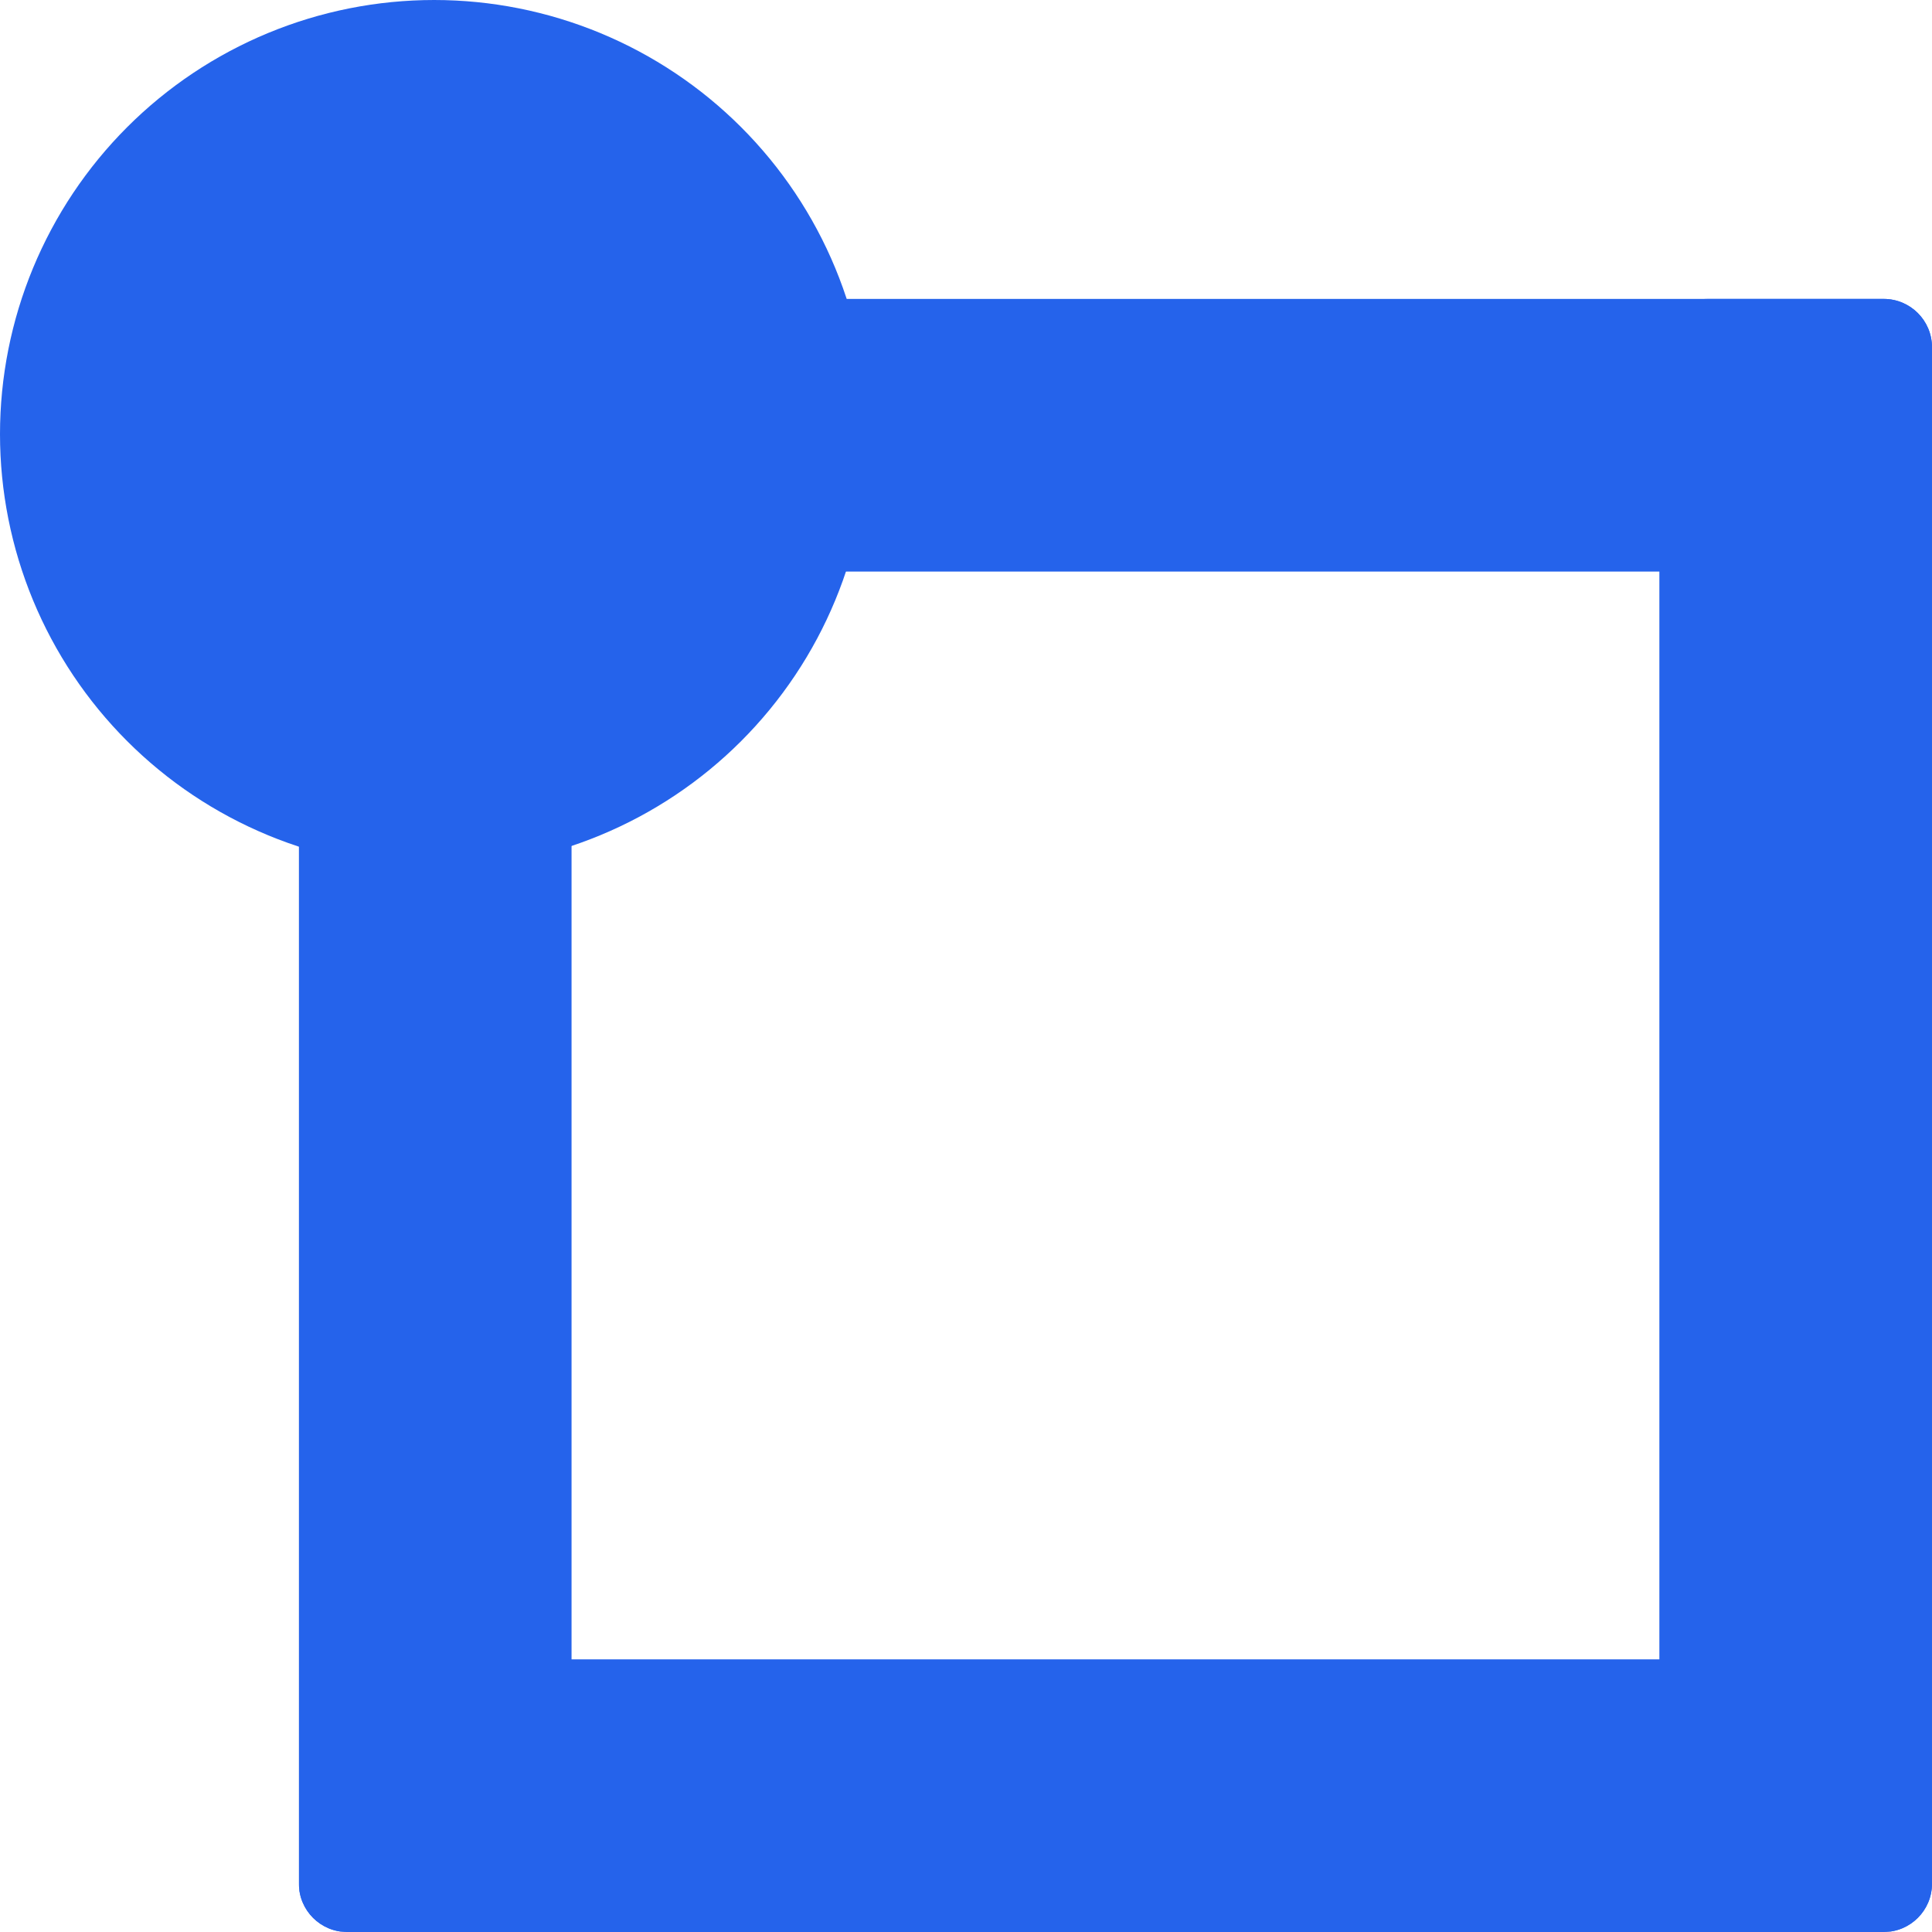
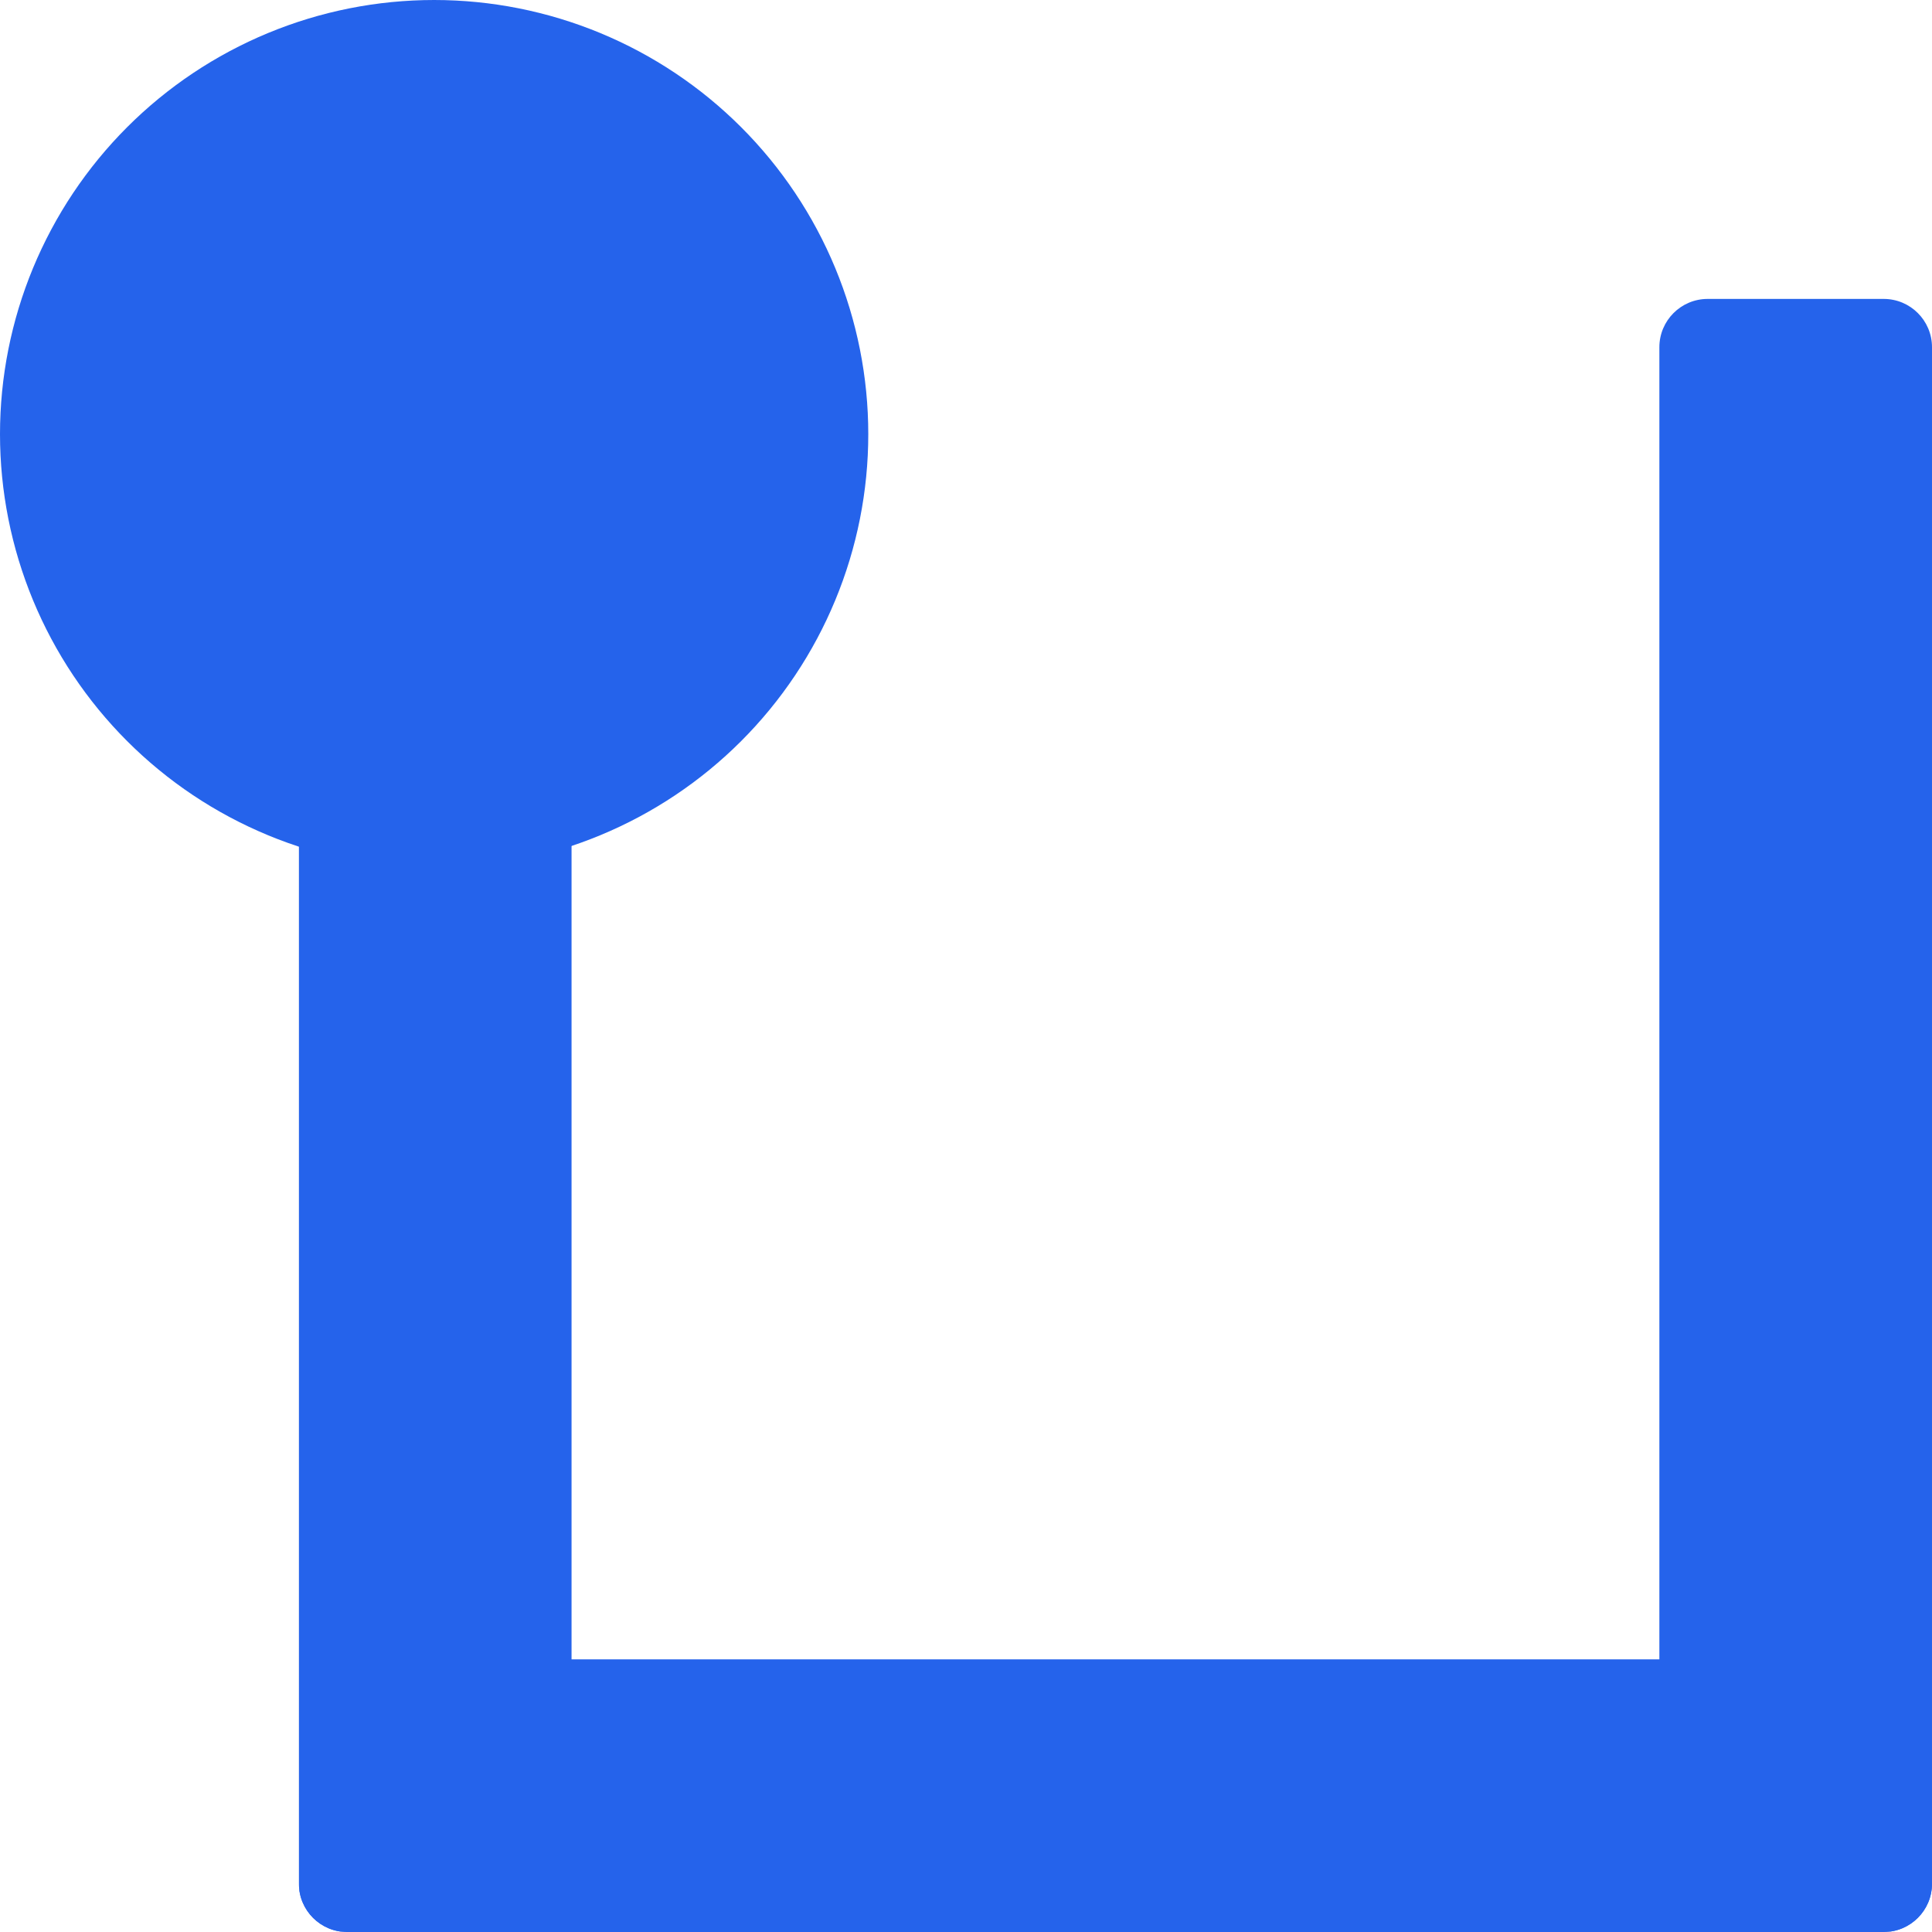
<svg xmlns="http://www.w3.org/2000/svg" width="4000" zoomAndPan="magnify" viewBox="0 0 3000 3000" height="4000" preserveAspectRatio="xMidYMid meet" version="1.2">
  <defs>
    <clipPath id="d8c6dd705b">
      <path d="M 464.168 464.168 L 887.5 464.168 L 887.5 3000 L 464.168 3000 Z M 464.168 464.168 " />
    </clipPath>
    <clipPath id="3751695102">
      <path d="M 539.168 464.168 L 812.5 464.168 C 853.922 464.168 887.5 497.746 887.5 539.168 L 887.5 2925 C 887.5 2966.422 853.922 3000 812.5 3000 L 539.168 3000 C 497.746 3000 464.168 2966.422 464.168 2925 L 464.168 539.168 C 464.168 497.746 497.746 464.168 539.168 464.168 Z M 539.168 464.168 " />
    </clipPath>
    <clipPath id="5494c1f70c">
      <path d="M 2576.668 464.168 L 3000 464.168 L 3000 3000 L 2576.668 3000 Z M 2576.668 464.168 " />
    </clipPath>
    <clipPath id="7427fe845f">
      <path d="M 2651.668 464.168 L 2925 464.168 C 2966.422 464.168 3000 497.746 3000 539.168 L 3000 2925 C 3000 2966.422 2966.422 3000 2925 3000 L 2651.668 3000 C 2610.246 3000 2576.668 2966.422 2576.668 2925 L 2576.668 539.168 C 2576.668 497.746 2610.246 464.168 2651.668 464.168 Z M 2651.668 464.168 " />
    </clipPath>
    <clipPath id="2383fccac1">
      <path d="M 464 464.168 L 2999.941 464.168 L 2999.941 887.5 L 464 887.5 Z M 464 464.168 " />
    </clipPath>
    <clipPath id="395e4cc1f8">
-       <path d="M 2999.941 539.168 L 2999.941 812.5 C 2999.941 853.922 2966.363 887.5 2924.941 887.5 L 539.109 887.5 C 497.688 887.5 464.109 853.922 464.109 812.5 L 464.109 539.168 C 464.109 497.746 497.688 464.168 539.109 464.168 L 2924.941 464.168 C 2966.363 464.168 2999.941 497.746 2999.941 539.168 Z M 2999.941 539.168 " />
-     </clipPath>
+       </clipPath>
    <clipPath id="0f4be264e3">
      <path d="M 464 2576.664 L 2999.941 2576.664 L 2999.941 3000 L 464 3000 Z M 464 2576.664 " />
    </clipPath>
    <clipPath id="efbcfe69a8">
      <path d="M 2999.941 2651.664 L 2999.941 2925 C 2999.941 2966.418 2966.363 3000 2924.941 3000 L 539.109 3000 C 497.688 3000 464.109 2966.418 464.109 2925 L 464.109 2651.664 C 464.109 2610.242 497.688 2576.664 539.109 2576.664 L 2924.941 2576.664 C 2966.363 2576.664 2999.941 2610.242 2999.941 2651.664 Z M 2999.941 2651.664 " />
    </clipPath>
    <clipPath id="e480de5139">
      <path d="M 0 0 L 1348.258 0 L 1348.258 1348.258 L 0 1348.258 Z M 0 0 " />
    </clipPath>
  </defs>
  <g id="9f50da222c">
    <g clip-rule="nonzero" clip-path="url(#d8c6dd705b)">
      <g clip-rule="nonzero" clip-path="url(#3751695102)">
        <path style=" stroke:none;fill-rule:nonzero;fill:#2563eb;fill-opacity:1;" d="M 464.168 464.168 L 887.5 464.168 L 887.5 2999.207 L 464.168 2999.207 Z M 464.168 464.168 " />
      </g>
    </g>
    <g clip-rule="nonzero" clip-path="url(#5494c1f70c)">
      <g clip-rule="nonzero" clip-path="url(#7427fe845f)">
        <path style=" stroke:none;fill-rule:nonzero;fill:#2563eb;fill-opacity:1;" d="M 2576.668 464.168 L 3000 464.168 L 3000 2999.207 L 2576.668 2999.207 Z M 2576.668 464.168 " />
      </g>
    </g>
    <g clip-rule="nonzero" clip-path="url(#2383fccac1)">
      <g clip-rule="nonzero" clip-path="url(#395e4cc1f8)">
        <path style=" stroke:none;fill-rule:nonzero;fill:#2563eb;fill-opacity:1;" d="M 2999.941 464.168 L 2999.941 887.5 L 464.902 887.5 L 464.902 464.168 Z M 2999.941 464.168 " />
      </g>
    </g>
    <g clip-rule="nonzero" clip-path="url(#0f4be264e3)">
      <g clip-rule="nonzero" clip-path="url(#efbcfe69a8)">
        <path style=" stroke:none;fill-rule:nonzero;fill:#2563eb;fill-opacity:1;" d="M 2999.941 2576.664 L 2999.941 3000 L 464.902 3000 L 464.902 2576.664 Z M 2999.941 2576.664 " />
      </g>
    </g>
    <g clip-rule="nonzero" clip-path="url(#e480de5139)">
-       <path style=" stroke:none;fill-rule:nonzero;fill:#2563eb;fill-opacity:1;" d="M 1348.258 674.129 C 1348.258 685.16 1347.988 696.188 1347.445 707.207 C 1346.902 718.227 1346.094 729.227 1345.012 740.203 C 1343.93 751.184 1342.578 762.129 1340.961 773.043 C 1339.344 783.957 1337.457 794.824 1335.305 805.645 C 1333.152 816.465 1330.734 827.227 1328.055 837.93 C 1325.375 848.629 1322.434 859.262 1319.23 869.816 C 1316.027 880.375 1312.566 890.848 1308.852 901.234 C 1305.133 911.625 1301.164 921.914 1296.941 932.105 C 1292.719 942.301 1288.25 952.383 1283.535 962.355 C 1278.816 972.328 1273.859 982.18 1268.656 991.91 C 1263.457 1001.641 1258.02 1011.238 1252.348 1020.699 C 1246.676 1030.164 1240.777 1039.48 1234.645 1048.656 C 1228.516 1057.828 1222.164 1066.844 1215.594 1075.707 C 1209.023 1084.566 1202.234 1093.262 1195.238 1101.793 C 1188.238 1110.32 1181.035 1118.672 1173.625 1126.848 C 1166.215 1135.02 1158.609 1143.008 1150.809 1150.809 C 1143.008 1158.609 1135.02 1166.215 1126.848 1173.625 C 1118.672 1181.035 1110.32 1188.238 1101.793 1195.238 C 1093.262 1202.234 1084.566 1209.023 1075.707 1215.594 C 1066.844 1222.164 1057.828 1228.516 1048.656 1234.645 C 1039.48 1240.777 1030.164 1246.676 1020.699 1252.348 C 1011.238 1258.02 1001.641 1263.457 991.91 1268.656 C 982.18 1273.859 972.328 1278.816 962.355 1283.535 C 952.383 1288.25 942.301 1292.719 932.105 1296.941 C 921.914 1301.164 911.625 1305.133 901.234 1308.852 C 890.848 1312.566 880.375 1316.027 869.816 1319.23 C 859.262 1322.434 848.629 1325.375 837.93 1328.055 C 827.227 1330.734 816.465 1333.152 805.645 1335.305 C 794.824 1337.457 783.957 1339.344 773.043 1340.961 C 762.129 1342.578 751.184 1343.93 740.203 1345.012 C 729.227 1346.094 718.227 1346.902 707.207 1347.445 C 696.188 1347.988 685.16 1348.258 674.129 1348.258 C 663.098 1348.258 652.07 1347.988 641.051 1347.445 C 630.031 1346.902 619.031 1346.094 608.051 1345.012 C 597.074 1343.93 586.125 1342.578 575.215 1340.961 C 564.301 1339.344 553.434 1337.457 542.613 1335.305 C 531.793 1333.152 521.031 1330.734 510.328 1328.055 C 499.625 1325.375 488.996 1322.434 478.438 1319.23 C 467.883 1316.027 457.41 1312.566 447.023 1308.852 C 436.633 1305.133 426.344 1301.164 416.152 1296.941 C 405.957 1292.719 395.875 1288.25 385.902 1283.535 C 375.93 1278.816 366.078 1273.859 356.348 1268.656 C 346.617 1263.457 337.02 1258.02 327.559 1252.348 C 318.094 1246.676 308.777 1240.777 299.602 1234.645 C 290.43 1228.516 281.41 1222.164 272.551 1215.594 C 263.688 1209.023 254.996 1202.234 246.465 1195.238 C 237.938 1188.238 229.586 1181.035 221.41 1173.625 C 213.238 1166.215 205.25 1158.609 197.449 1150.809 C 189.645 1143.008 182.043 1135.02 174.633 1126.848 C 167.223 1118.672 160.02 1110.32 153.02 1101.793 C 146.02 1093.262 139.234 1084.566 132.664 1075.707 C 126.09 1066.844 119.742 1057.828 113.609 1048.656 C 107.48 1039.48 101.582 1030.164 95.91 1020.699 C 90.238 1011.238 84.801 1001.641 79.602 991.91 C 74.398 982.18 69.441 972.328 64.723 962.355 C 60.008 952.383 55.535 942.301 51.316 932.105 C 47.094 921.914 43.125 911.625 39.406 901.234 C 35.691 890.848 32.23 880.375 29.027 869.816 C 25.824 859.262 22.883 848.629 20.203 837.93 C 17.523 827.227 15.105 816.465 12.953 805.645 C 10.801 794.824 8.914 783.957 7.297 773.043 C 5.676 762.129 4.328 751.184 3.246 740.203 C 2.164 729.227 1.352 718.227 0.812 707.207 C 0.27 696.188 0 685.16 0 674.129 C 0 663.098 0.27 652.07 0.812 641.051 C 1.352 630.031 2.164 619.031 3.246 608.051 C 4.328 597.074 5.676 586.125 7.297 575.215 C 8.914 564.301 10.801 553.434 12.953 542.613 C 15.105 531.793 17.523 521.031 20.203 510.328 C 22.883 499.625 25.824 488.996 29.027 478.441 C 32.23 467.883 35.691 457.41 39.406 447.023 C 43.125 436.633 47.094 426.344 51.316 416.152 C 55.535 405.957 60.008 395.875 64.723 385.902 C 69.441 375.93 74.398 366.078 79.602 356.348 C 84.801 346.617 90.238 337.02 95.91 327.559 C 101.582 318.094 107.48 308.777 113.609 299.602 C 119.742 290.43 126.09 281.414 132.664 272.551 C 139.234 263.688 146.02 254.996 153.02 246.465 C 160.02 237.938 167.223 229.586 174.633 221.41 C 182.043 213.238 189.645 205.25 197.449 197.449 C 205.25 189.648 213.238 182.043 221.41 174.633 C 229.586 167.223 237.938 160.02 246.465 153.02 C 254.996 146.02 263.688 139.234 272.551 132.664 C 281.41 126.09 290.43 119.742 299.602 113.609 C 308.777 107.48 318.094 101.582 327.559 95.91 C 337.02 90.238 346.617 84.801 356.348 79.602 C 366.078 74.398 375.93 69.441 385.902 64.723 C 395.875 60.008 405.957 55.535 416.152 51.316 C 426.344 47.094 436.633 43.125 447.023 39.406 C 457.41 35.691 467.883 32.23 478.438 29.027 C 488.996 25.824 499.625 22.883 510.328 20.203 C 521.031 17.523 531.793 15.105 542.613 12.953 C 553.434 10.801 564.301 8.914 575.215 7.297 C 586.125 5.676 597.074 4.328 608.051 3.246 C 619.031 2.164 630.031 1.352 641.051 0.812 C 652.07 0.27 663.098 0 674.129 0 C 685.16 0 696.188 0.27 707.207 0.812 C 718.227 1.352 729.227 2.164 740.203 3.246 C 751.184 4.328 762.129 5.676 773.043 7.297 C 783.957 8.914 794.824 10.801 805.645 12.953 C 816.465 15.105 827.227 17.523 837.93 20.203 C 848.629 22.883 859.262 25.824 869.816 29.027 C 880.375 32.23 890.848 35.691 901.234 39.406 C 911.625 43.125 921.914 47.094 932.105 51.316 C 942.301 55.535 952.383 60.008 962.355 64.723 C 972.328 69.441 982.18 74.398 991.91 79.602 C 1001.641 84.801 1011.238 90.238 1020.699 95.91 C 1030.164 101.582 1039.48 107.48 1048.656 113.609 C 1057.828 119.742 1066.844 126.09 1075.707 132.664 C 1084.566 139.234 1093.262 146.02 1101.793 153.02 C 1110.32 160.02 1118.672 167.223 1126.848 174.633 C 1135.02 182.043 1143.008 189.648 1150.809 197.449 C 1158.609 205.25 1166.215 213.238 1173.625 221.41 C 1181.035 229.586 1188.238 237.938 1195.238 246.465 C 1202.234 254.996 1209.023 263.688 1215.594 272.551 C 1222.164 281.414 1228.516 290.43 1234.645 299.602 C 1240.777 308.777 1246.676 318.094 1252.348 327.559 C 1258.02 337.02 1263.457 346.617 1268.656 356.348 C 1273.859 366.078 1278.816 375.93 1283.535 385.902 C 1288.25 395.875 1292.719 405.957 1296.941 416.152 C 1301.164 426.344 1305.133 436.633 1308.852 447.023 C 1312.566 457.41 1316.027 467.883 1319.23 478.441 C 1322.434 488.996 1325.375 499.625 1328.055 510.328 C 1330.734 521.031 1333.152 531.793 1335.305 542.613 C 1337.457 553.434 1339.344 564.301 1340.961 575.215 C 1342.578 586.125 1343.93 597.074 1345.012 608.051 C 1346.094 619.031 1346.902 630.031 1347.445 641.051 C 1347.988 652.07 1348.258 663.098 1348.258 674.129 Z M 1348.258 674.129 " />
+       <path style=" stroke:none;fill-rule:nonzero;fill:#2563eb;fill-opacity:1;" d="M 1348.258 674.129 C 1348.258 685.16 1347.988 696.188 1347.445 707.207 C 1346.902 718.227 1346.094 729.227 1345.012 740.203 C 1343.93 751.184 1342.578 762.129 1340.961 773.043 C 1339.344 783.957 1337.457 794.824 1335.305 805.645 C 1333.152 816.465 1330.734 827.227 1328.055 837.93 C 1325.375 848.629 1322.434 859.262 1319.23 869.816 C 1316.027 880.375 1312.566 890.848 1308.852 901.234 C 1305.133 911.625 1301.164 921.914 1296.941 932.105 C 1292.719 942.301 1288.25 952.383 1283.535 962.355 C 1278.816 972.328 1273.859 982.18 1268.656 991.91 C 1263.457 1001.641 1258.02 1011.238 1252.348 1020.699 C 1246.676 1030.164 1240.777 1039.48 1234.645 1048.656 C 1228.516 1057.828 1222.164 1066.844 1215.594 1075.707 C 1209.023 1084.566 1202.234 1093.262 1195.238 1101.793 C 1188.238 1110.32 1181.035 1118.672 1173.625 1126.848 C 1166.215 1135.02 1158.609 1143.008 1150.809 1150.809 C 1143.008 1158.609 1135.02 1166.215 1126.848 1173.625 C 1118.672 1181.035 1110.32 1188.238 1101.793 1195.238 C 1093.262 1202.234 1084.566 1209.023 1075.707 1215.594 C 1066.844 1222.164 1057.828 1228.516 1048.656 1234.645 C 1039.48 1240.777 1030.164 1246.676 1020.699 1252.348 C 1011.238 1258.02 1001.641 1263.457 991.91 1268.656 C 982.18 1273.859 972.328 1278.816 962.355 1283.535 C 952.383 1288.25 942.301 1292.719 932.105 1296.941 C 921.914 1301.164 911.625 1305.133 901.234 1308.852 C 890.848 1312.566 880.375 1316.027 869.816 1319.23 C 827.227 1330.734 816.465 1333.152 805.645 1335.305 C 794.824 1337.457 783.957 1339.344 773.043 1340.961 C 762.129 1342.578 751.184 1343.93 740.203 1345.012 C 729.227 1346.094 718.227 1346.902 707.207 1347.445 C 696.188 1347.988 685.16 1348.258 674.129 1348.258 C 663.098 1348.258 652.07 1347.988 641.051 1347.445 C 630.031 1346.902 619.031 1346.094 608.051 1345.012 C 597.074 1343.93 586.125 1342.578 575.215 1340.961 C 564.301 1339.344 553.434 1337.457 542.613 1335.305 C 531.793 1333.152 521.031 1330.734 510.328 1328.055 C 499.625 1325.375 488.996 1322.434 478.438 1319.23 C 467.883 1316.027 457.41 1312.566 447.023 1308.852 C 436.633 1305.133 426.344 1301.164 416.152 1296.941 C 405.957 1292.719 395.875 1288.25 385.902 1283.535 C 375.93 1278.816 366.078 1273.859 356.348 1268.656 C 346.617 1263.457 337.02 1258.02 327.559 1252.348 C 318.094 1246.676 308.777 1240.777 299.602 1234.645 C 290.43 1228.516 281.41 1222.164 272.551 1215.594 C 263.688 1209.023 254.996 1202.234 246.465 1195.238 C 237.938 1188.238 229.586 1181.035 221.41 1173.625 C 213.238 1166.215 205.25 1158.609 197.449 1150.809 C 189.645 1143.008 182.043 1135.02 174.633 1126.848 C 167.223 1118.672 160.02 1110.32 153.02 1101.793 C 146.02 1093.262 139.234 1084.566 132.664 1075.707 C 126.09 1066.844 119.742 1057.828 113.609 1048.656 C 107.48 1039.48 101.582 1030.164 95.91 1020.699 C 90.238 1011.238 84.801 1001.641 79.602 991.91 C 74.398 982.18 69.441 972.328 64.723 962.355 C 60.008 952.383 55.535 942.301 51.316 932.105 C 47.094 921.914 43.125 911.625 39.406 901.234 C 35.691 890.848 32.23 880.375 29.027 869.816 C 25.824 859.262 22.883 848.629 20.203 837.93 C 17.523 827.227 15.105 816.465 12.953 805.645 C 10.801 794.824 8.914 783.957 7.297 773.043 C 5.676 762.129 4.328 751.184 3.246 740.203 C 2.164 729.227 1.352 718.227 0.812 707.207 C 0.27 696.188 0 685.16 0 674.129 C 0 663.098 0.27 652.07 0.812 641.051 C 1.352 630.031 2.164 619.031 3.246 608.051 C 4.328 597.074 5.676 586.125 7.297 575.215 C 8.914 564.301 10.801 553.434 12.953 542.613 C 15.105 531.793 17.523 521.031 20.203 510.328 C 22.883 499.625 25.824 488.996 29.027 478.441 C 32.23 467.883 35.691 457.41 39.406 447.023 C 43.125 436.633 47.094 426.344 51.316 416.152 C 55.535 405.957 60.008 395.875 64.723 385.902 C 69.441 375.93 74.398 366.078 79.602 356.348 C 84.801 346.617 90.238 337.02 95.91 327.559 C 101.582 318.094 107.48 308.777 113.609 299.602 C 119.742 290.43 126.09 281.414 132.664 272.551 C 139.234 263.688 146.02 254.996 153.02 246.465 C 160.02 237.938 167.223 229.586 174.633 221.41 C 182.043 213.238 189.645 205.25 197.449 197.449 C 205.25 189.648 213.238 182.043 221.41 174.633 C 229.586 167.223 237.938 160.02 246.465 153.02 C 254.996 146.02 263.688 139.234 272.551 132.664 C 281.41 126.09 290.43 119.742 299.602 113.609 C 308.777 107.48 318.094 101.582 327.559 95.91 C 337.02 90.238 346.617 84.801 356.348 79.602 C 366.078 74.398 375.93 69.441 385.902 64.723 C 395.875 60.008 405.957 55.535 416.152 51.316 C 426.344 47.094 436.633 43.125 447.023 39.406 C 457.41 35.691 467.883 32.23 478.438 29.027 C 488.996 25.824 499.625 22.883 510.328 20.203 C 521.031 17.523 531.793 15.105 542.613 12.953 C 553.434 10.801 564.301 8.914 575.215 7.297 C 586.125 5.676 597.074 4.328 608.051 3.246 C 619.031 2.164 630.031 1.352 641.051 0.812 C 652.07 0.27 663.098 0 674.129 0 C 685.16 0 696.188 0.27 707.207 0.812 C 718.227 1.352 729.227 2.164 740.203 3.246 C 751.184 4.328 762.129 5.676 773.043 7.297 C 783.957 8.914 794.824 10.801 805.645 12.953 C 816.465 15.105 827.227 17.523 837.93 20.203 C 848.629 22.883 859.262 25.824 869.816 29.027 C 880.375 32.23 890.848 35.691 901.234 39.406 C 911.625 43.125 921.914 47.094 932.105 51.316 C 942.301 55.535 952.383 60.008 962.355 64.723 C 972.328 69.441 982.18 74.398 991.91 79.602 C 1001.641 84.801 1011.238 90.238 1020.699 95.91 C 1030.164 101.582 1039.48 107.48 1048.656 113.609 C 1057.828 119.742 1066.844 126.09 1075.707 132.664 C 1084.566 139.234 1093.262 146.02 1101.793 153.02 C 1110.32 160.02 1118.672 167.223 1126.848 174.633 C 1135.02 182.043 1143.008 189.648 1150.809 197.449 C 1158.609 205.25 1166.215 213.238 1173.625 221.41 C 1181.035 229.586 1188.238 237.938 1195.238 246.465 C 1202.234 254.996 1209.023 263.688 1215.594 272.551 C 1222.164 281.414 1228.516 290.43 1234.645 299.602 C 1240.777 308.777 1246.676 318.094 1252.348 327.559 C 1258.02 337.02 1263.457 346.617 1268.656 356.348 C 1273.859 366.078 1278.816 375.93 1283.535 385.902 C 1288.25 395.875 1292.719 405.957 1296.941 416.152 C 1301.164 426.344 1305.133 436.633 1308.852 447.023 C 1312.566 457.41 1316.027 467.883 1319.23 478.441 C 1322.434 488.996 1325.375 499.625 1328.055 510.328 C 1330.734 521.031 1333.152 531.793 1335.305 542.613 C 1337.457 553.434 1339.344 564.301 1340.961 575.215 C 1342.578 586.125 1343.93 597.074 1345.012 608.051 C 1346.094 619.031 1346.902 630.031 1347.445 641.051 C 1347.988 652.07 1348.258 663.098 1348.258 674.129 Z M 1348.258 674.129 " />
    </g>
  </g>
</svg>